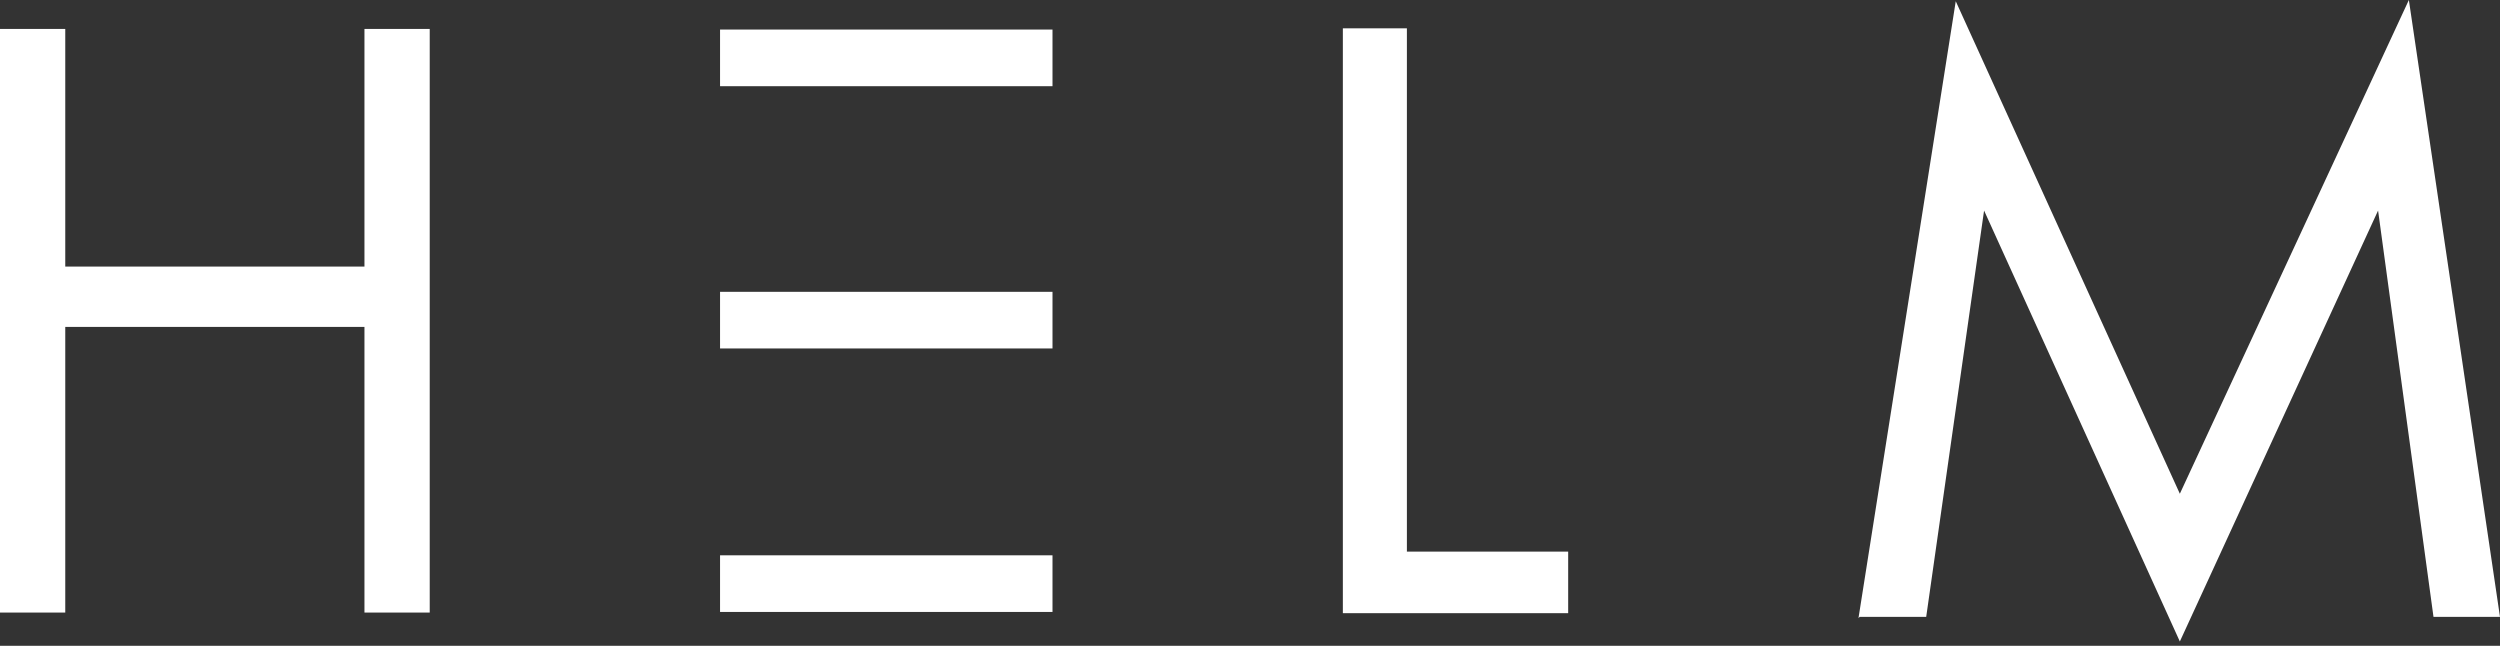
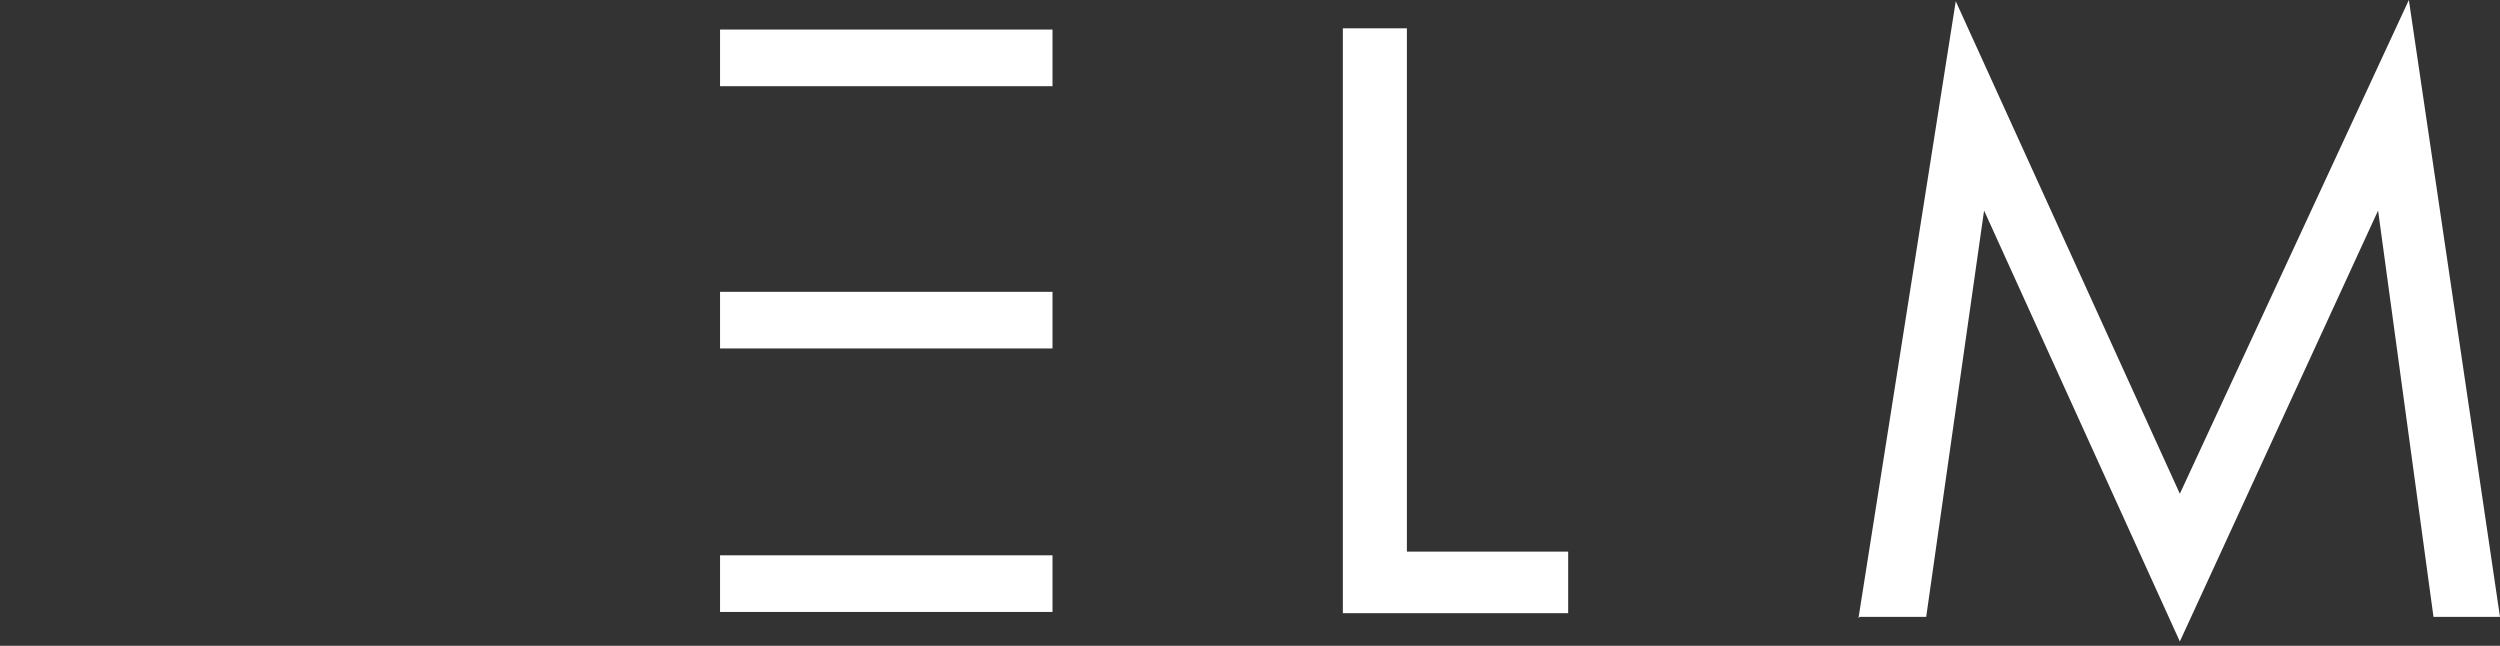
<svg xmlns="http://www.w3.org/2000/svg" width="240" height="62" viewBox="0 0 240 62" fill="none">
  <rect x="0" y="0" width="240" height="62" fill="#333333" stroke="none" />
-   <path d="M6.265 25.591H34.988V2.778H41.253V58.806H34.988V31.383H6.265V58.806H0V2.778H6.265V25.591Z" fill="white" />
  <path d="M101.04 2.837H69.125V8.275H101.04V2.837Z" fill="white" />
  <path d="M101.04 28.015H69.125V33.452H101.04V28.015Z" fill="white" />
  <path d="M101.04 53.31H69.125V58.747H101.04V53.31Z" fill="white" />
  <path d="M135.061 2.719V52.955H150.545V58.865H128.914V2.719H135.179H135.061Z" fill="white" />
  <path d="M178.414 59.338L187.752 0.118L209.265 47.4L231.251 0L239.998 59.22H233.615L228.296 20.213L209.265 61.584L190.471 20.213L184.915 59.22H178.532L178.414 59.338Z" fill="white" />
</svg>